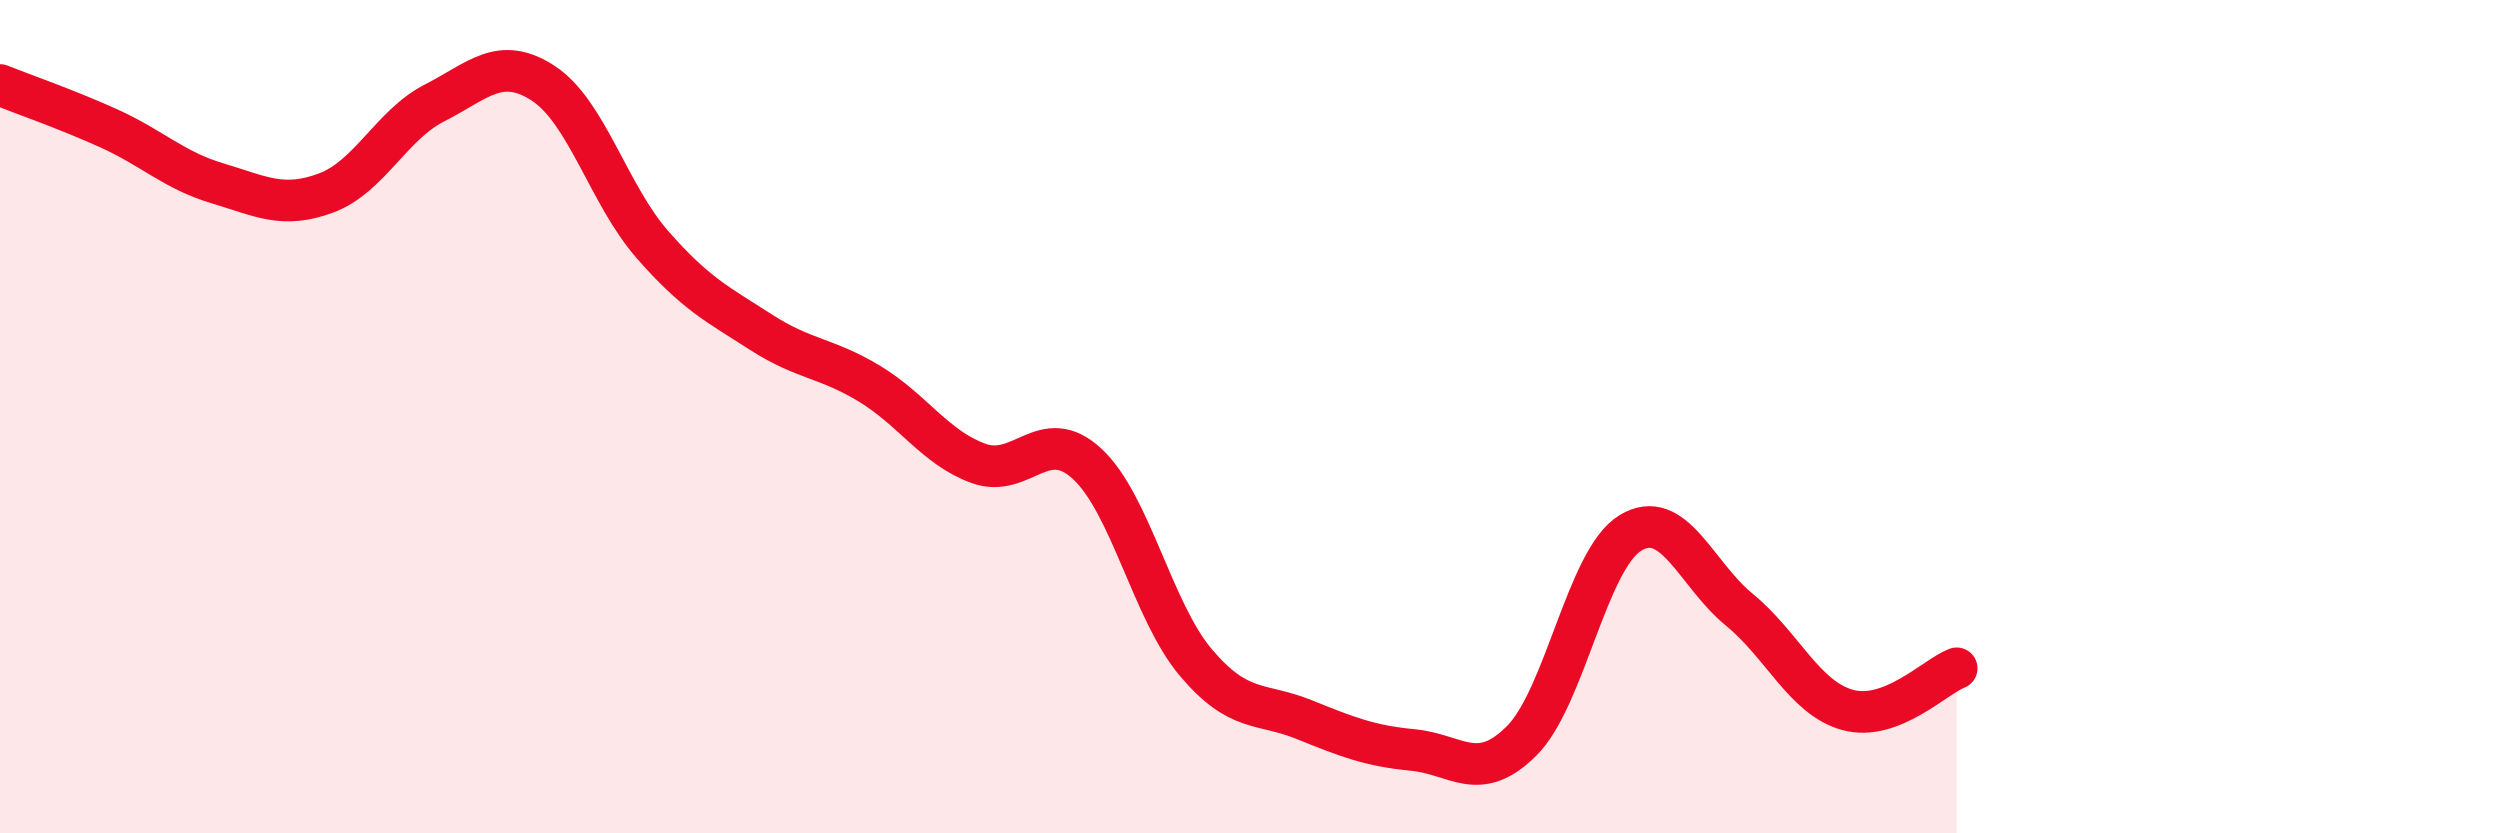
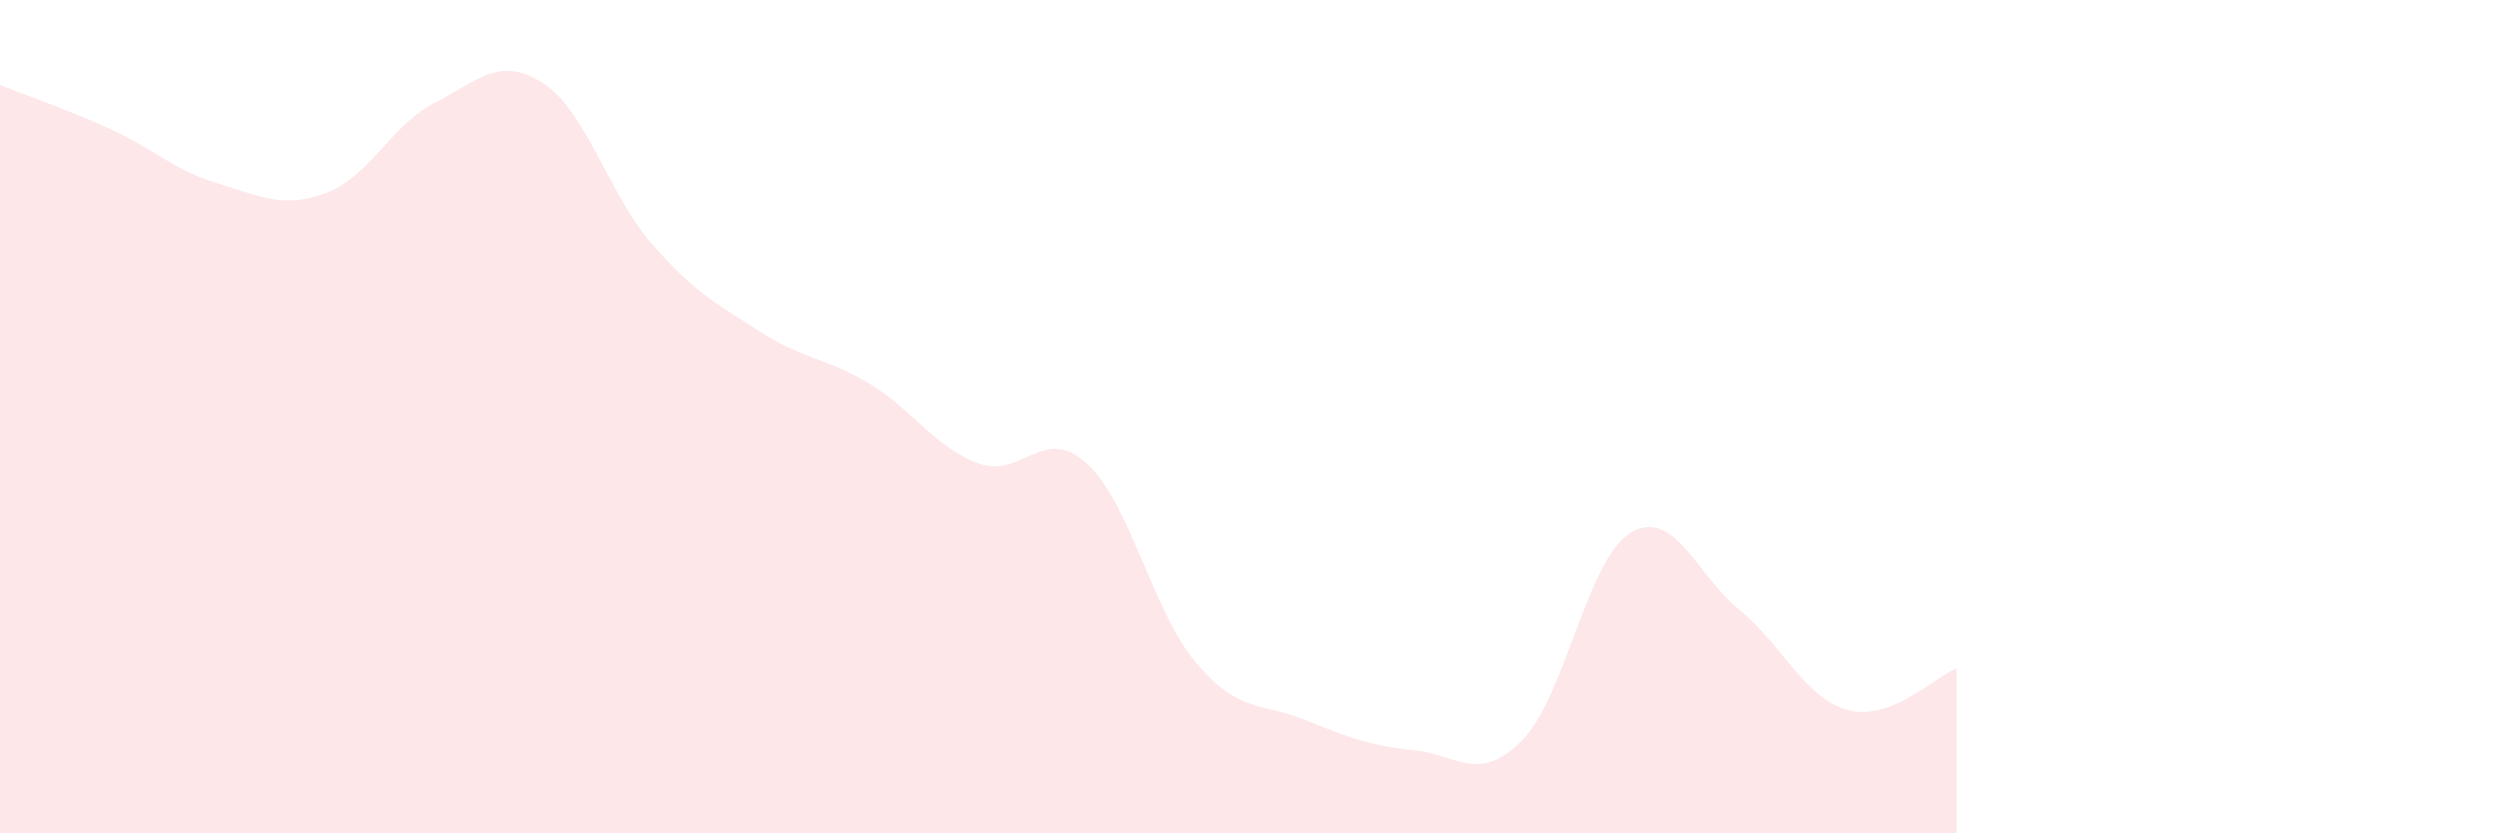
<svg xmlns="http://www.w3.org/2000/svg" width="60" height="20" viewBox="0 0 60 20">
  <path d="M 0,2.04 C 0.52,2.25 1.57,2.61 2.61,3.08 C 3.65,3.55 4.18,4.09 5.22,4.4 C 6.26,4.71 6.79,5.02 7.83,4.63 C 8.87,4.24 9.39,3 10.43,2.47 C 11.47,1.94 12,1.32 13.04,2 C 14.08,2.68 14.61,4.67 15.65,5.86 C 16.69,7.05 17.22,7.3 18.26,7.97 C 19.3,8.64 19.83,8.58 20.87,9.21 C 21.91,9.84 22.44,10.74 23.48,11.12 C 24.52,11.5 25.05,10.17 26.09,11.13 C 27.13,12.09 27.66,14.67 28.7,15.9 C 29.74,17.13 30.26,16.85 31.3,17.27 C 32.34,17.69 32.87,17.9 33.91,18 C 34.95,18.1 35.48,18.82 36.52,17.78 C 37.56,16.74 38.09,13.42 39.13,12.79 C 40.17,12.16 40.7,13.78 41.74,14.63 C 42.78,15.48 43.31,16.76 44.35,17.04 C 45.39,17.32 46.44,16.24 46.96,16.04L46.96 20L0 20Z" fill="#EB0A25" opacity="0.1" stroke-linecap="round" stroke-linejoin="round" />
-   <path d="M 0,2.04 C 0.52,2.25 1.57,2.61 2.61,3.08 C 3.65,3.55 4.18,4.09 5.22,4.4 C 6.26,4.71 6.79,5.02 7.83,4.63 C 8.87,4.24 9.39,3 10.43,2.47 C 11.47,1.94 12,1.32 13.04,2 C 14.08,2.68 14.61,4.67 15.65,5.86 C 16.69,7.05 17.22,7.3 18.26,7.97 C 19.3,8.64 19.83,8.58 20.87,9.21 C 21.91,9.84 22.44,10.74 23.48,11.12 C 24.52,11.5 25.05,10.17 26.09,11.13 C 27.13,12.09 27.66,14.67 28.7,15.9 C 29.74,17.13 30.26,16.85 31.3,17.27 C 32.34,17.69 32.87,17.9 33.91,18 C 34.95,18.1 35.48,18.82 36.52,17.78 C 37.56,16.74 38.09,13.42 39.13,12.79 C 40.17,12.16 40.7,13.78 41.74,14.63 C 42.78,15.48 43.31,16.76 44.35,17.04 C 45.39,17.32 46.44,16.24 46.96,16.04" stroke="#EB0A25" stroke-width="1" fill="none" stroke-linecap="round" stroke-linejoin="round" />
</svg>